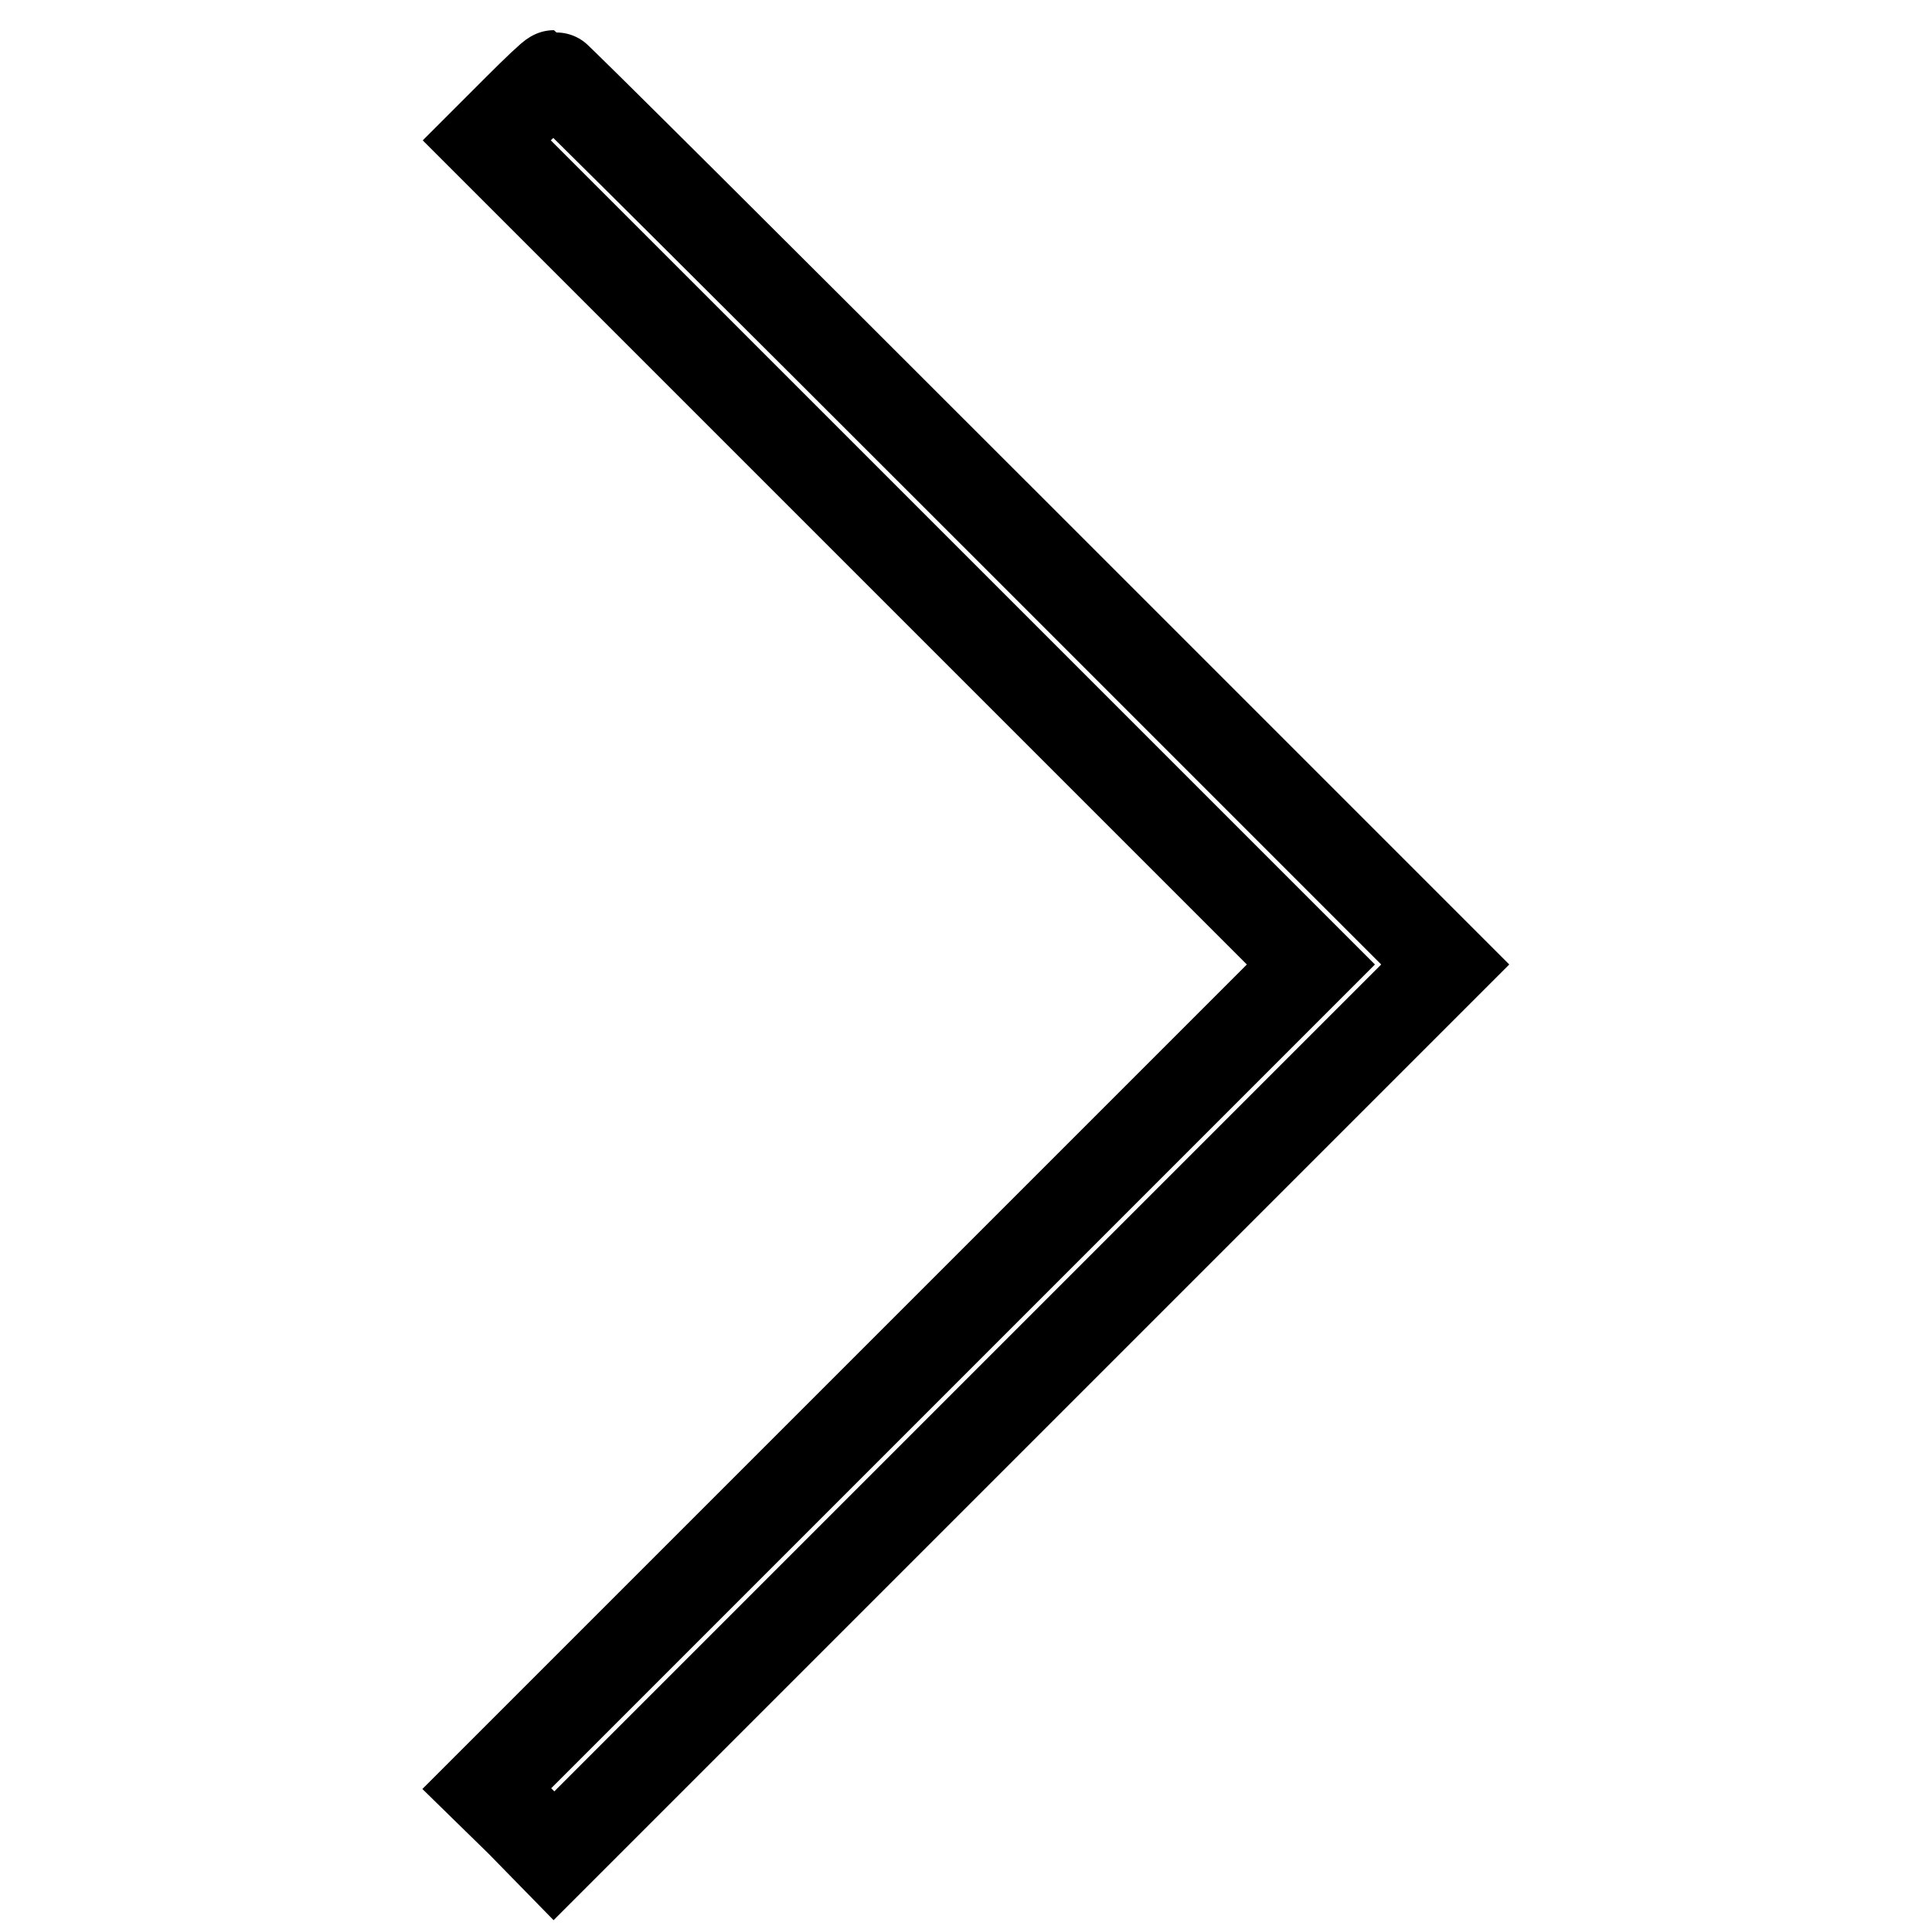
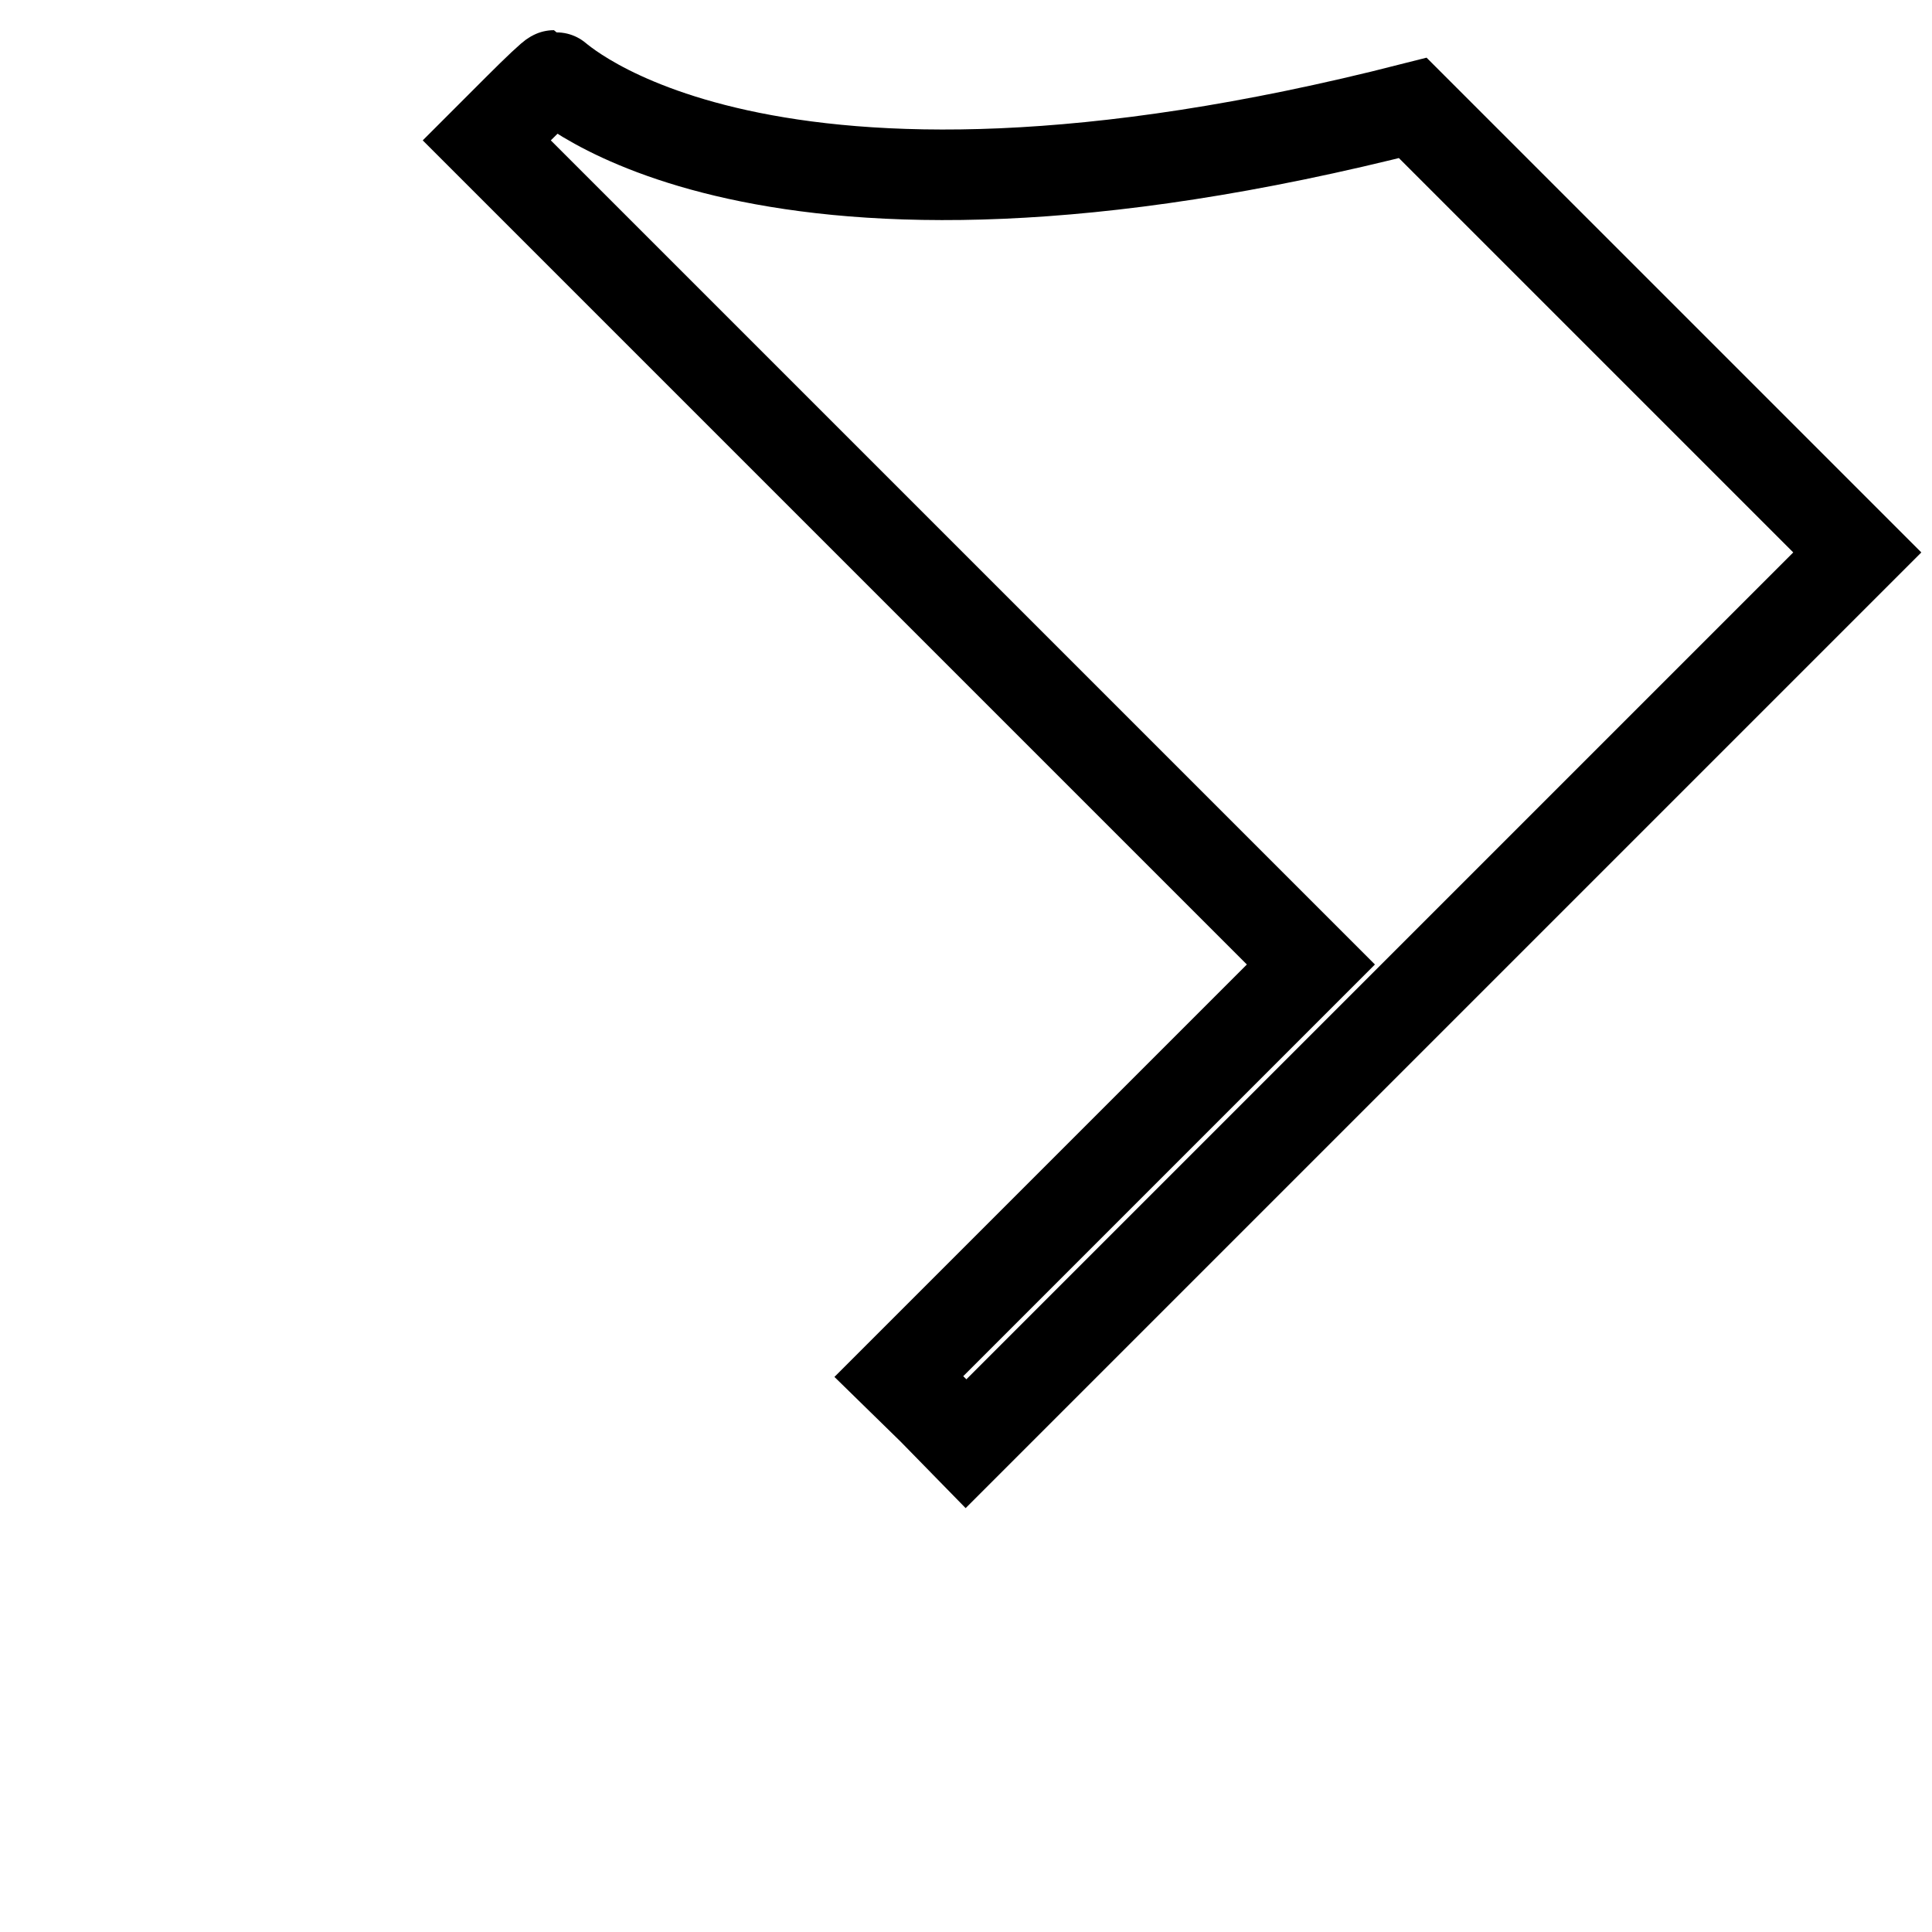
<svg xmlns="http://www.w3.org/2000/svg" version="1.1" x="0px" y="0px" viewBox="0 0 256 256" enable-background="new 0 0 256 256" xml:space="preserve">
  <g>
    <g>
      <g>
-         <path stroke-width="12" fill-opacity="0" stroke="#000000" d="M68.8,14.3l-4.3,4.3l54.6,54.6l54.6,54.6l-54.6,54.6l-54.6,54.6l4.5,4.4l4.4,4.5l59.1-59.1l59-59l-58.9-58.9C100.2,36.5,73.6,10,73.4,10S71.1,12,68.8,14.3z" />
+         <path stroke-width="12" fill-opacity="0" stroke="#000000" d="M68.8,14.3l-4.3,4.3l54.6,54.6l54.6,54.6l-54.6,54.6l4.5,4.4l4.4,4.5l59.1-59.1l59-59l-58.9-58.9C100.2,36.5,73.6,10,73.4,10S71.1,12,68.8,14.3z" />
      </g>
    </g>
  </g>
</svg>